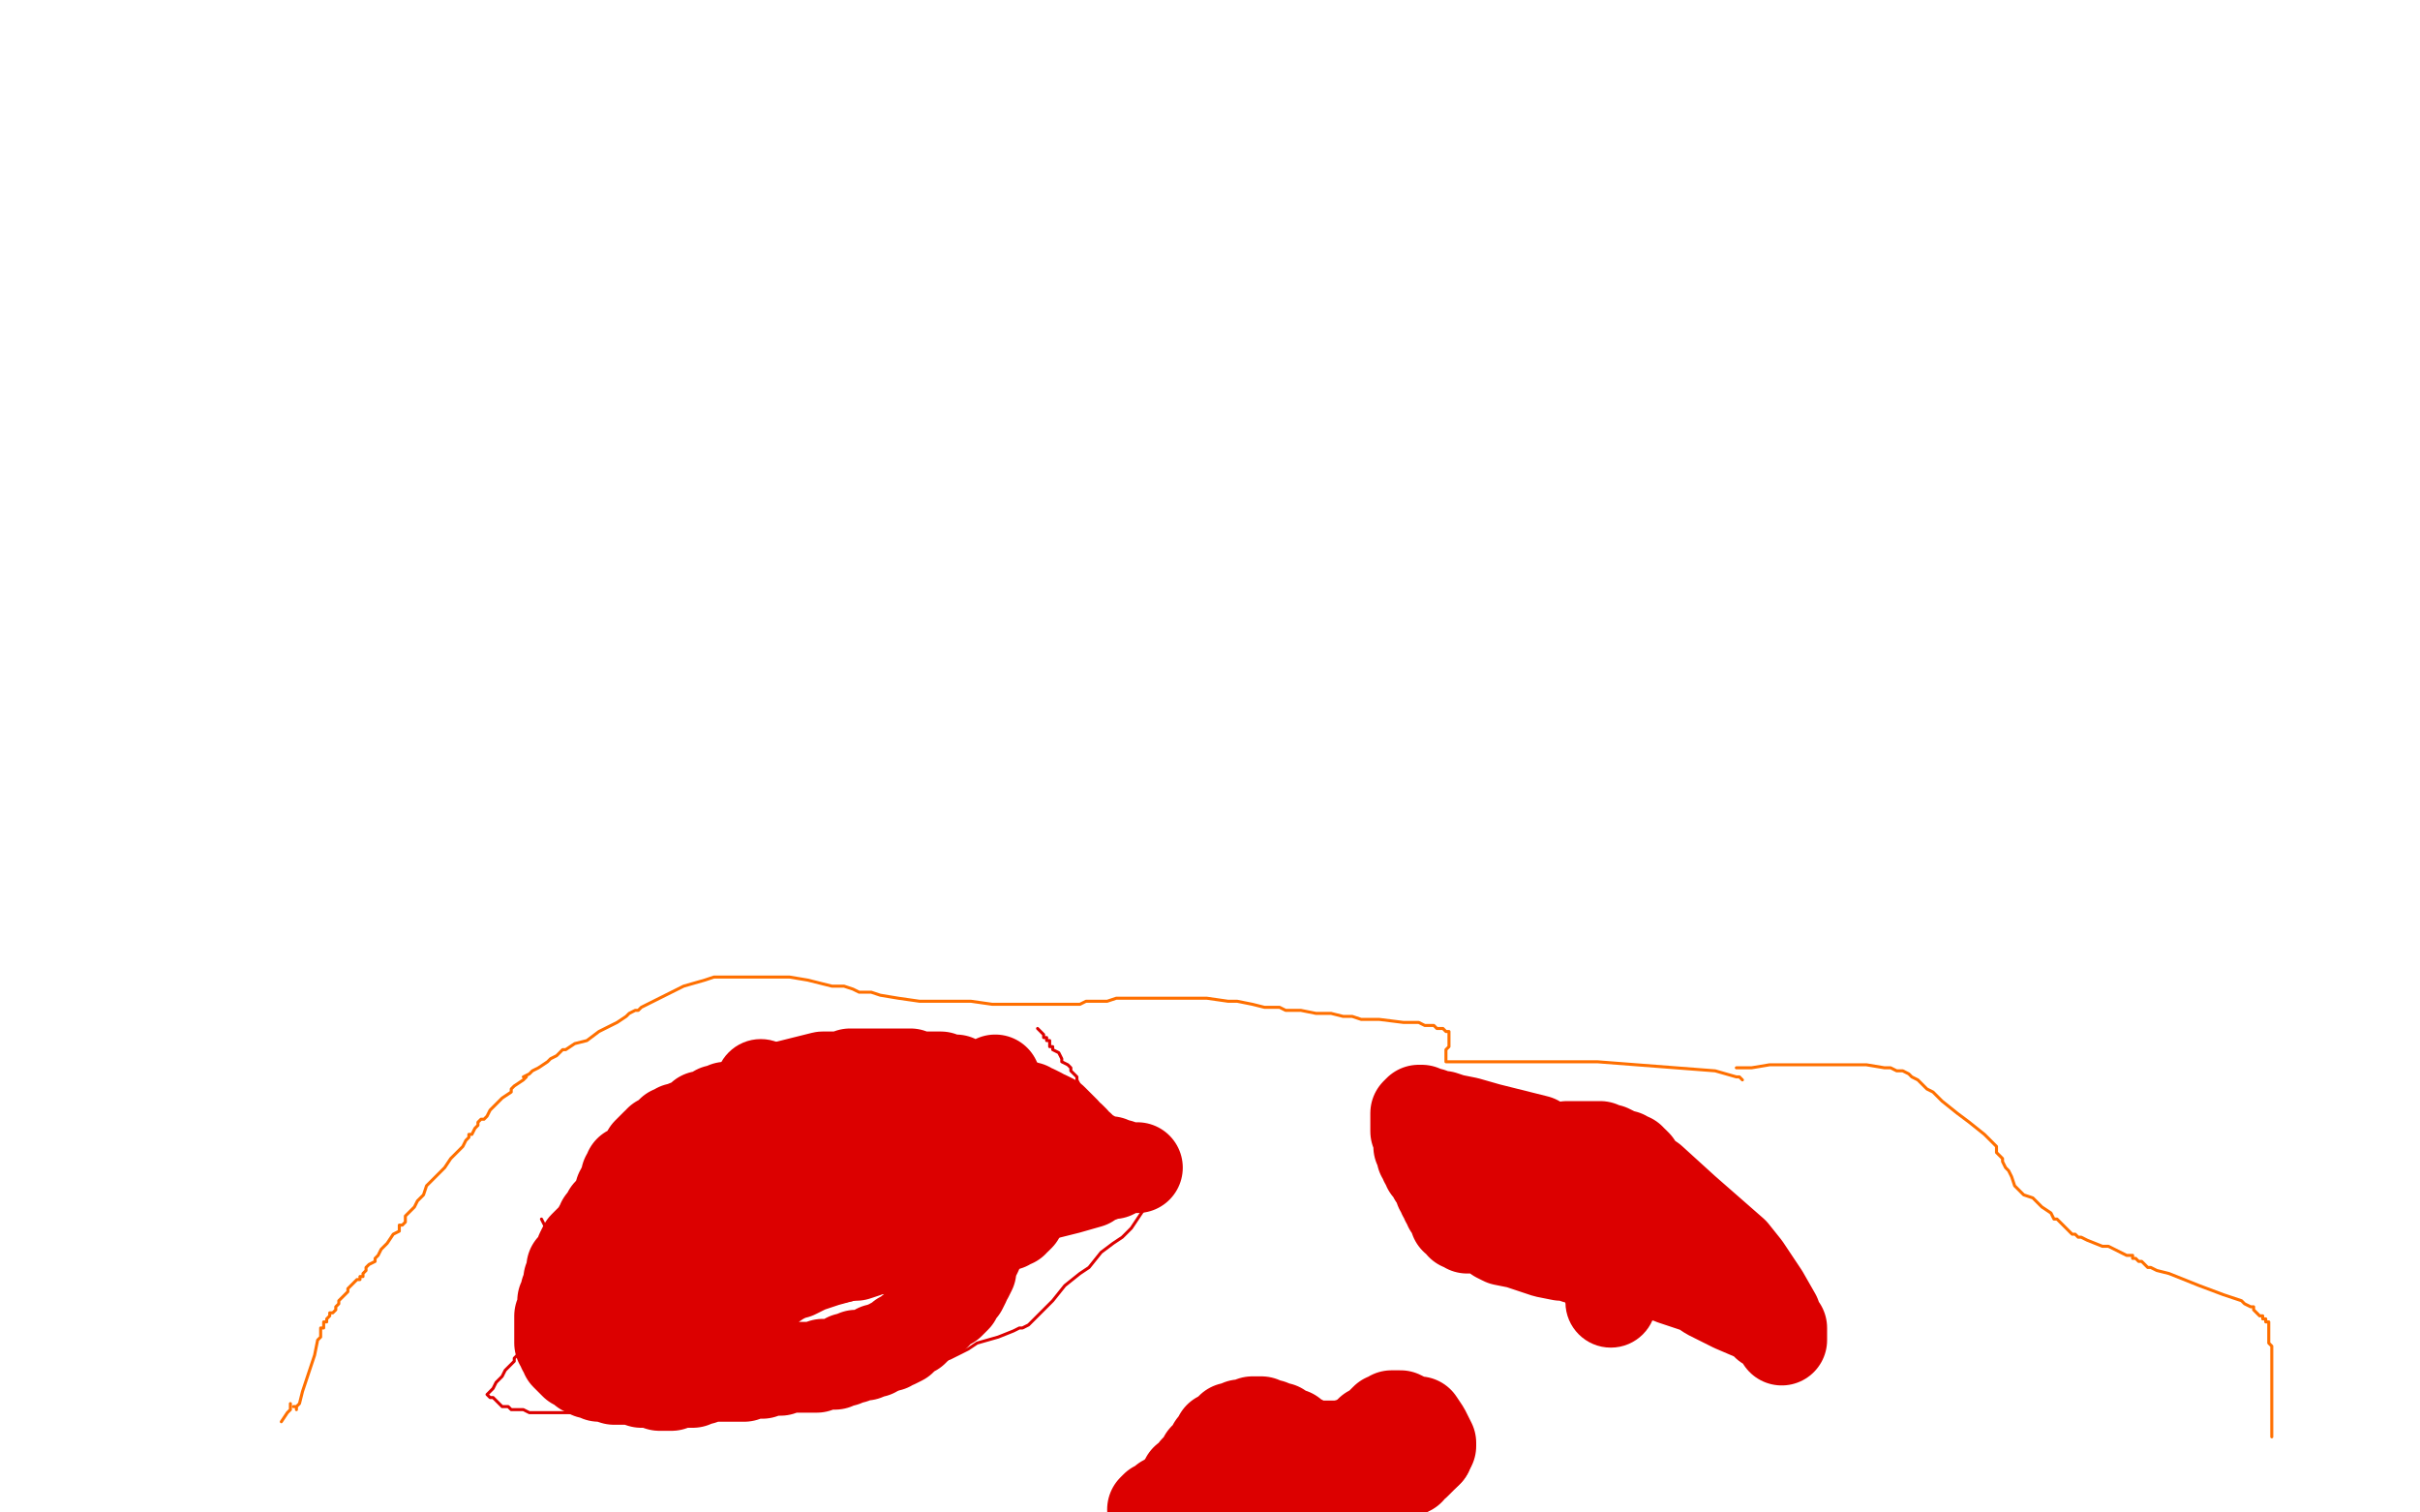
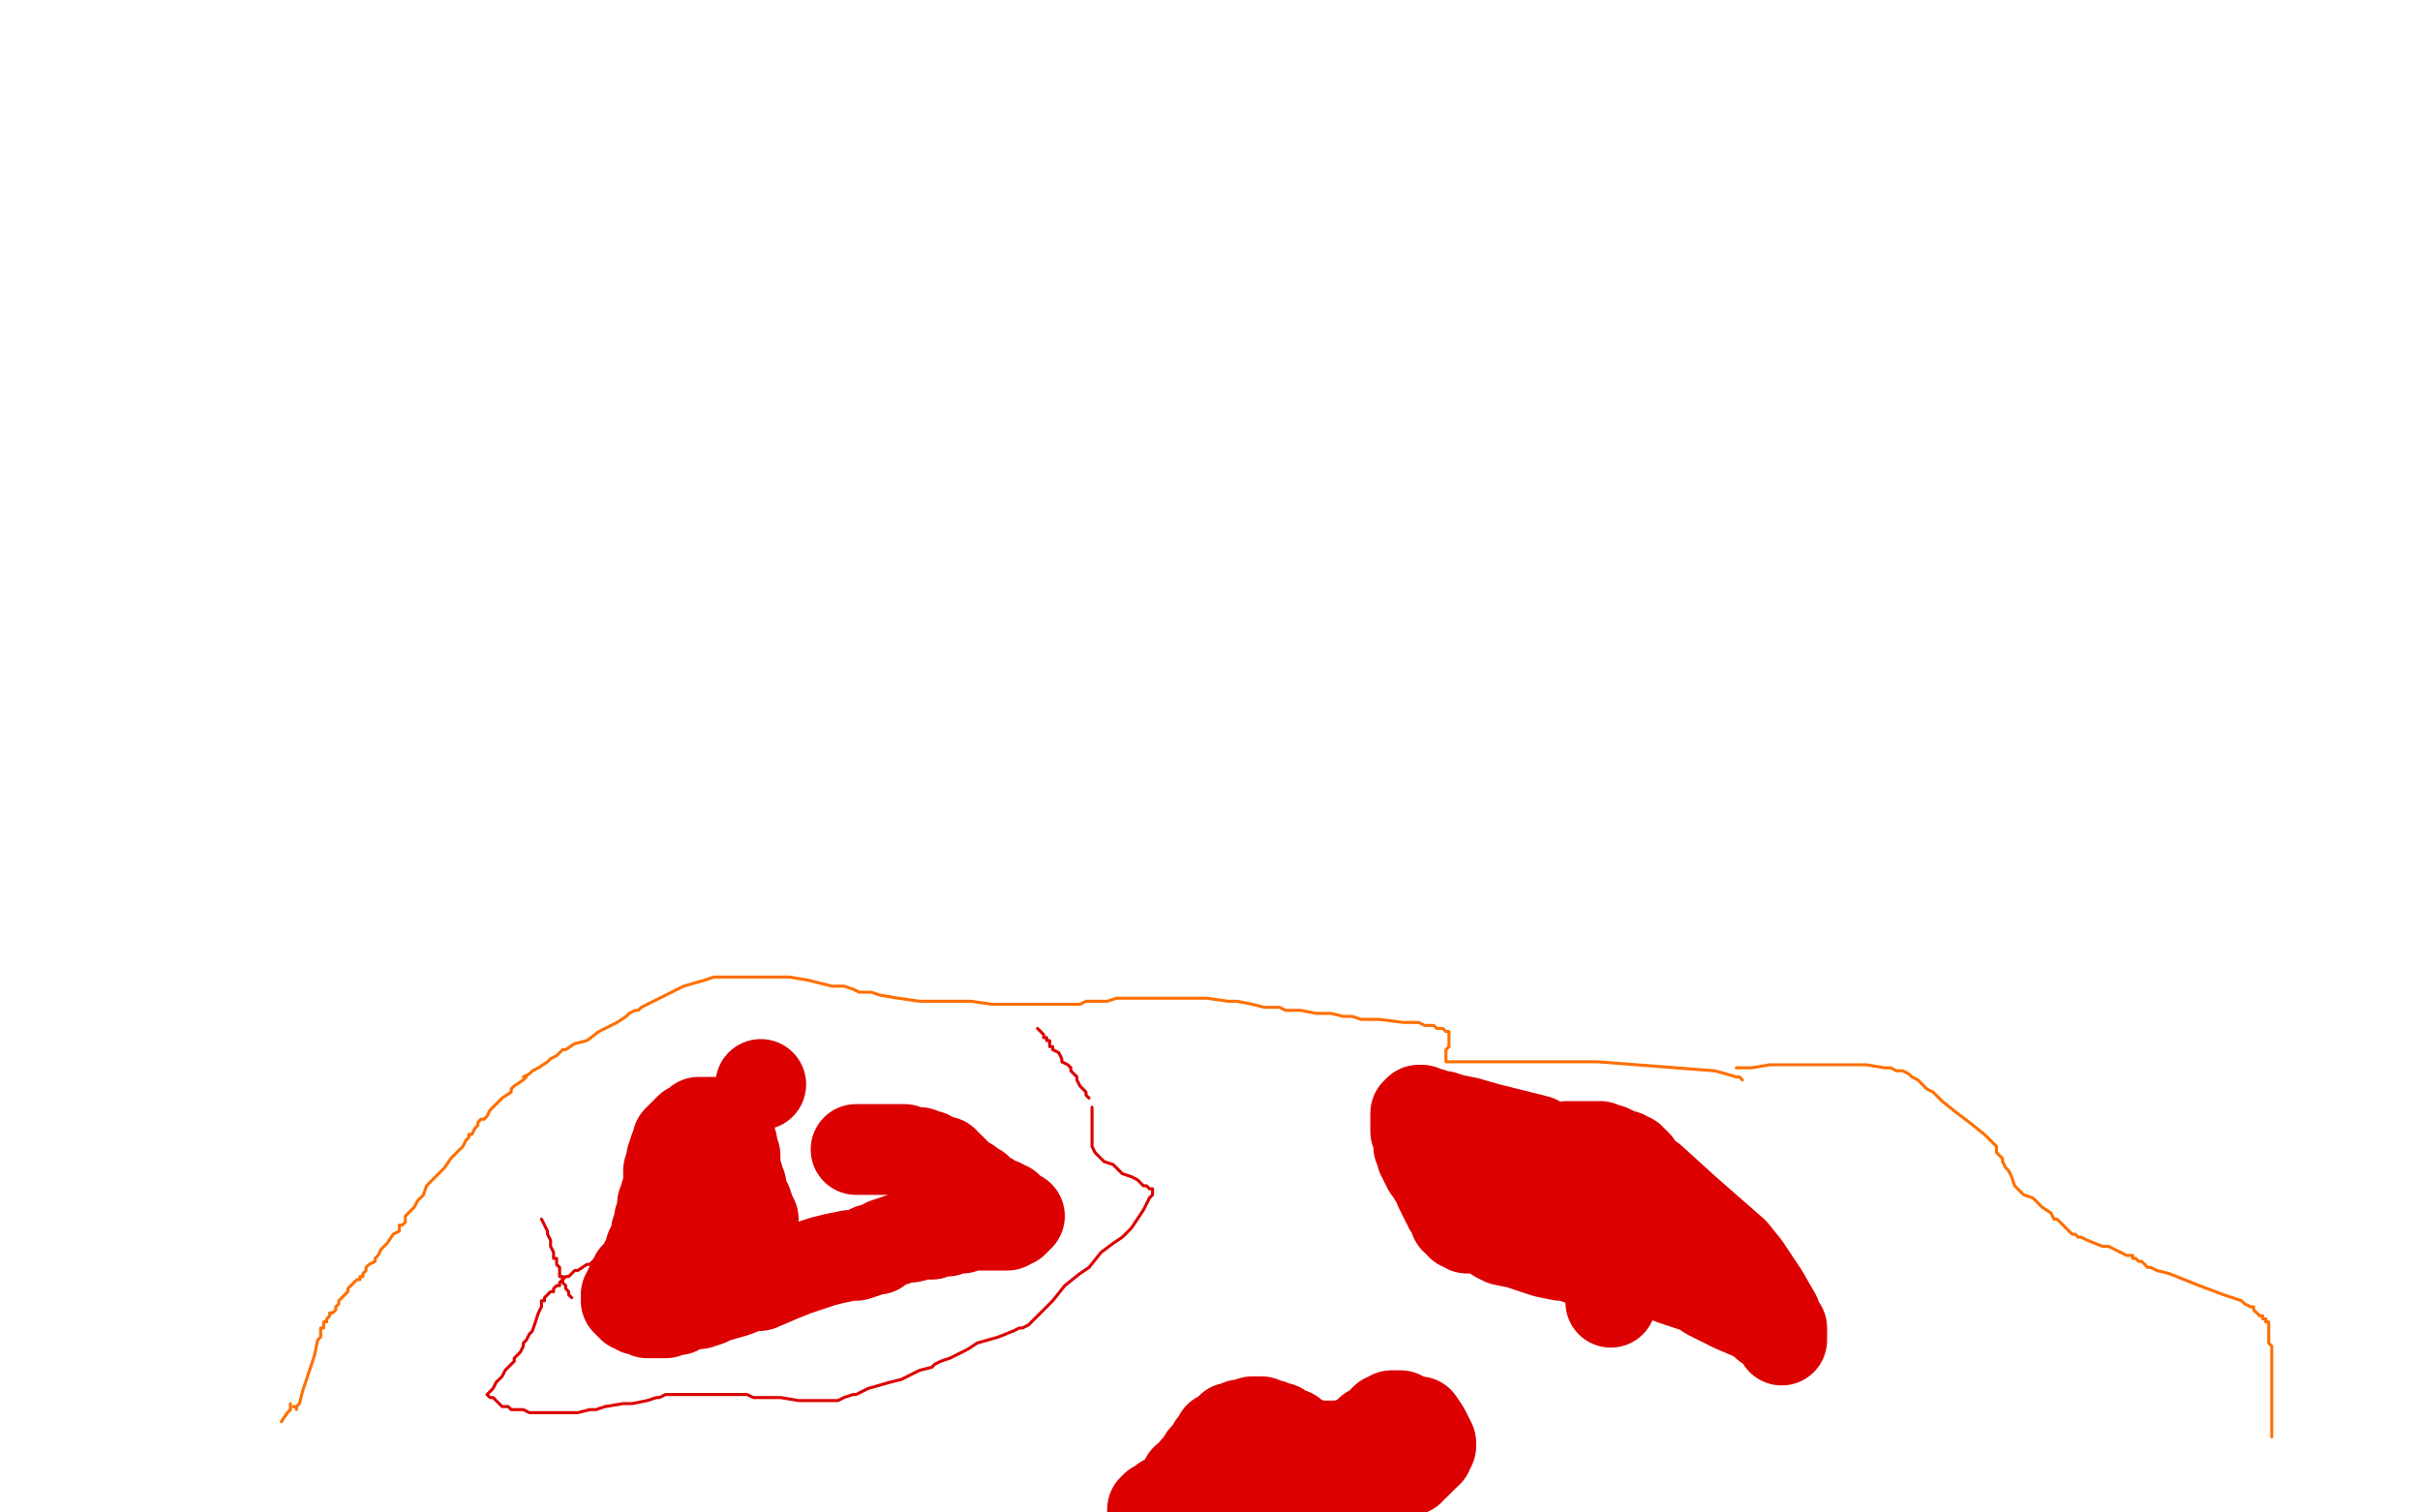
<svg xmlns="http://www.w3.org/2000/svg" width="800" height="500" version="1.1" style="stroke-antialiasing: false">
  <desc>This SVG has been created on https://colorillo.com/</desc>
  <rect x="0" y="0" width="800" height="500" style="fill: rgb(255,255,255); stroke-width:0" />
  <circle cx="93.5" cy="459.5" r="0" style="fill: #ff6f00; stroke-antialiasing: false; stroke-antialias: 0; opacity: 1.0" />
  <polyline points="93,470 95,467 95,467 96,466 96,466 96,465 96,465 96,464" style="fill: none; stroke: #ff6f00; stroke-width: 1; stroke-linejoin: round; stroke-linecap: round; stroke-antialiasing: false; stroke-antialias: 0; opacity: 1.0" />
  <polyline points="97,465 98,465 98,466 98,465 99,464 100,460 103,451 104,448 105,443 106,442 106,441 106,440 106,439 107,439 107,438 107,437 108,437 108,436 109,435 109,434 110,434 111,433 111,432 112,431 112,430 113,429 114,428 115,427 115,426 116,425 118,423 119,423 119,422 120,422 120,421 121,420 121,419 122,418 124,417 124,416 125,415 126,413 128,411 130,408 132,407 132,406 132,405 133,405 134,404 134,403 134,402 135,401 136,400 137,399 138,397 140,395 141,392 142,391 144,389 145,388 146,387 147,386 149,383 152,380 153,379 154,377 155,376 155,375 156,375 157,373 158,372 158,371 159,370 160,370 161,369 162,367 164,365 166,363 169,361 169,360 170,359 173,357 174,356" style="fill: none; stroke: #ff6f00; stroke-width: 1; stroke-linejoin: round; stroke-linecap: round; stroke-antialiasing: false; stroke-antialias: 0; opacity: 1.0" />
  <polyline points="173,356 175,355 175,355 176,354 176,354 178,353 178,353 181,351 181,351 182,350 182,350 184,349 184,349 186,347 186,347 187,347 190,345 194,344 198,341 200,340 204,338 207,336 208,335 210,334 211,334 212,333 214,332 216,331 218,330 222,328 226,326 233,324 236,323 241,323 244,323 247,323 251,323 254,323 258,323 261,323 267,324 275,326 279,326 282,327 284,328 288,328 291,329 297,330 304,331 310,331 321,331 328,332 337,332 343,332 352,332 355,332 357,332 359,331 361,331 366,331 369,330 376,330 383,330 385,330 388,330 390,330 392,330 394,330 399,330 406,331 409,331 414,332 418,333 420,333 422,333 423,333 425,334 426,334 428,334 430,334 435,335 440,335 444,336 445,336 447,336 450,337 451,337 456,337 464,338 468,338 469,338 471,339 472,339 473,339 474,339 475,340 476,340 477,340 478,341 479,341 479,342 479,343 479,344 479,345 479,346 478,347 478,348 478,349 478,350 478,351 479,351 484,351 528,351 567,354 574,356 575,356 576,357" style="fill: none; stroke: #ff6f00; stroke-width: 1; stroke-linejoin: round; stroke-linecap: round; stroke-antialiasing: false; stroke-antialias: 0; opacity: 1.0" />
  <polyline points="574,353 579,353 579,353 585,352 585,352 590,352 590,352 595,352 595,352 597,352 597,352 598,352 598,352 599,352 599,352 601,352 602,352 608,352 617,352 623,353 625,353 627,354 629,354 631,355 632,356 634,357 636,359 637,360 639,361 642,364 647,368 651,371 656,375 660,379 660,381 662,383 662,384 663,386 664,387 665,389 666,392 667,393 669,395 672,396 674,398 675,399 678,401 679,403 680,403 681,404 682,405 683,406 684,407 685,408 686,408 687,409 688,409 690,410 695,412 697,412 701,414 703,415 705,415 705,416 706,416 707,417 708,417 709,418 710,419 711,419 713,420 717,421 727,425 735,428 741,430 742,431 744,432 745,432 745,433 746,434 747,435 748,435 748,436 749,436 749,437 750,437 750,438 750,439 750,440 750,441 750,442 750,443 750,444 751,445 751,446 751,447 751,448 751,449 751,450 751,451 751,452 751,453 751,454 751,455 751,456 751,457 751,458 751,459 751,460 751,461 751,462 751,463 751,464 751,465 751,466 751,467 751,468 751,469 751,470 751,471 751,472 751,473 751,474 751,475" style="fill: none; stroke: #ff6f00; stroke-width: 1; stroke-linejoin: round; stroke-linecap: round; stroke-antialiasing: false; stroke-antialias: 0; opacity: 1.0" />
  <polyline points="198,416 197,416 197,416 196,417 196,417 195,418 195,418 194,418 194,418 191,420 191,420 190,420 190,420 189,421 189,421 188,422 187,422 186,423 185,424 185,425 184,425 183,426 183,427 182,427 181,428 180,429 180,430 179,430 179,431 179,432 178,434 177,437 176,440 175,441 174,443 173,444 173,445 172,447 170,449 170,450 169,451 167,453 166,455 165,456 164,457 163,459 162,460 161,461 162,462 163,462 164,463 165,464 166,465 168,465 169,466 171,466 173,466 175,467 178,467 181,467 186,467 191,467 195,466 197,466 200,465 206,464 209,464 214,463 217,462 218,462 220,461 223,461 228,461 231,461 234,461 237,461 241,461 243,461 247,461 249,462 255,462 258,462 264,463 272,463 274,463 277,463 279,462 282,461 283,461 287,459 294,457 298,456 304,453 308,452 309,451 311,450 314,449 320,446 323,444 330,442 335,440 337,439 338,439 340,438 341,437 342,436 343,435 345,433 347,431 348,430 352,425 357,421 360,419 364,414 368,411 371,409 372,408 374,406 376,403 378,400 380,396 381,395 381,394 381,393 380,393 379,392 378,392 377,391 376,390 374,389 371,388 370,387 368,385 365,384 364,383 363,382 362,381 361,379 361,377 361,376 361,375 361,373 361,371 361,369 361,368 361,367 361,366" style="fill: none; stroke: #dc0000; stroke-width: 1; stroke-linejoin: round; stroke-linecap: round; stroke-antialiasing: false; stroke-antialias: 0; opacity: 1.0" />
  <polyline points="360,363 359,362 359,362 359,361 359,361 358,360 358,360 357,359 357,359 356,357 356,356 355,355 354,354 354,353 353,352 351,351 351,350 350,348 348,347 348,346 347,346 347,344 346,344 346,343 345,343 345,342 344,341 343,340" style="fill: none; stroke: #dc0000; stroke-width: 1; stroke-linejoin: round; stroke-linecap: round; stroke-antialiasing: false; stroke-antialias: 0; opacity: 1.0" />
  <polyline points="189,429 188,428 188,428 188,427 188,427 187,426 187,426 187,425 187,425 186,424 186,424 186,423 186,423 186,422 186,422 185,422 185,421 185,420 185,419 184,418 184,417 184,416 183,416 183,415 183,414 182,412 182,410 181,408 181,407 180,405 179,403" style="fill: none; stroke: #dc0000; stroke-width: 1; stroke-linejoin: round; stroke-linecap: round; stroke-antialiasing: false; stroke-antialias: 0; opacity: 1.0" />
  <circle cx="179.5" cy="403.5" r="0" style="fill: #dc0000; stroke-antialiasing: false; stroke-antialias: 0; opacity: 1.0" />
  <circle cx="251.5" cy="358.5" r="15" style="fill: #dc0000; stroke-antialiasing: false; stroke-antialias: 0; opacity: 1.0" />
  <circle cx="232.5" cy="412.5" r="15" style="fill: #dc0000; stroke-antialiasing: false; stroke-antialias: 0; opacity: 1.0" />
  <polyline points="235,415 236,415 236,415 237,414 237,414 239,413 239,413 240,412 240,412 242,410 242,410 243,409 243,409 244,409 245,408 246,407 247,407 248,406 249,405 249,404 249,403 248,402 248,401 247,398 246,396 245,394 245,392 244,391 244,390 244,389 243,388 243,386 243,384 243,383 243,382 242,380 242,378 241,377 240,375 240,374 239,373 237,372 236,371 235,371 234,371 233,371 232,371 231,371 230,372 228,373 227,374 226,375 225,376 224,377 224,378 223,380 222,383 222,384 221,387 221,388 221,391 221,392 221,393 221,394 220,395 220,396 220,397 220,398 219,398 219,399 219,401 219,403 218,403 218,405 218,406 217,407 217,409 216,411 215,413 215,414 215,415 214,416 213,418 213,419 212,420 211,421 210,422 210,424 209,425 208,426 208,427 208,428 207,428 207,429 207,430 208,430 208,431 209,431 209,432 210,432 211,433 212,433 213,433 214,434 216,434 218,434 220,434 222,433 224,433 225,432 228,431 231,431 234,430 236,429 243,427 248,425 251,425 258,422 263,420 269,418 272,417 276,416 281,415 283,415 286,414 288,413 290,413 291,412 293,411 296,410 299,409 301,409 305,408 308,408 310,407 313,407 315,406 317,406 318,406 321,405 324,405 326,405 328,405 330,405 331,405 332,405 333,405 333,404 334,404 335,404 335,403 336,403 337,402 336,402 336,402 335,401 335,401 334,401 334,401 334,400 334,400 333,400 333,400 333,399 333,399 332,399 332,399 331,399 331,398 330,398 329,398 328,397 327,397 327,396 326,396 325,395 324,395 324,394 323,393 322,393 321,393 320,392 320,391 319,391 318,390 317,389 316,388 315,387 314,386 313,386 312,384 310,384 309,383 308,383 307,382 305,382 304,381 302,381 301,381 299,380 298,380 296,380 294,380 292,380 290,380 287,380 283,380" style="fill: none; stroke: #dc0000; stroke-width: 30; stroke-linejoin: round; stroke-linecap: round; stroke-antialiasing: false; stroke-antialias: 0; opacity: 1.0" />
-   <circle cx="260.5" cy="390.5" r="15" style="fill: #dc0000; stroke-antialiasing: false; stroke-antialias: 0; opacity: 1.0" />
-   <polyline points="265,395 268,394 268,394 275,393 275,393 280,392 280,392 286,391 286,391 292,390 292,390 294,389 294,389 295,389 295,389 297,388 299,387 301,387 306,385 310,384 311,384 312,384 313,384 311,384 309,384 307,385 306,386 305,386 304,386 302,387 301,387 295,387 286,385 276,385 274,385 270,384 267,384 266,384 264,383 261,382 258,381 254,379 249,376 246,374 245,374 244,373 244,372 243,371 244,370 245,369 245,368 246,367 247,366 248,366 249,364 251,363 252,362 253,362 255,361 260,359 264,358 272,356 276,356 280,356 281,355 284,355 285,355 286,355 287,355 288,355 289,355 290,355 291,355 292,355 294,355 295,355 296,355 298,355 300,355 301,355 303,356 305,356 306,356 307,356 308,356 309,356 310,356 311,356 312,357 313,357 314,357 315,357 316,357 316,358 317,358 318,359 319,359 319,360 318,360 318,361 317,361 316,361 316,362 315,362 314,362 314,363 313,363 312,363 312,364 311,364 309,364 308,364 305,364 302,364 300,364 299,364 297,364 295,364 294,364 291,364 287,364 283,364 280,364 273,363 269,363 268,363 265,364 262,364 259,364 257,365 253,365 248,365 246,365 242,366 240,366 238,367 237,367 236,368 234,369 232,369 231,370 230,371 228,372 227,372 226,373 224,373 223,374 222,374 221,375 220,376 219,377 218,377 218,378 217,378 216,379 215,380 214,381 213,383 213,384 212,385 212,386 211,388 211,389 211,390 210,392 210,394 209,395 209,397 208,399 208,400 207,401 206,403 205,405 205,406 204,408 203,411 202,412 201,415 200,418 200,420 199,421 198,423 198,425 197,426 197,427 196,429 196,431 195,432 195,433 195,435 194,436 194,437 194,438 194,439 194,440 194,441 194,442 195,443 196,444 197,445 199,446 201,446 202,446 206,447 209,446 211,446 214,446 217,445 223,444 226,443 231,441 233,440 234,439 236,438 237,437 239,436 240,435 242,433 245,431 246,430 248,428 251,427 253,426 255,425 258,423 262,421 263,421 267,419 273,417 284,414 289,413 296,412 299,410 301,410 302,409 303,409 304,409 305,408 306,408 307,408 308,408 309,408 310,408 313,407 315,407 316,406 318,406 320,405 323,404 324,404 328,402 335,399 345,395 353,393 360,391 363,389 364,389 366,388 368,388 370,387 371,386 373,386 375,386 376,386 375,386 374,386 373,386 372,386 371,386 370,386 370,385 369,385 368,385 367,384 366,384 365,384 364,384 363,384 363,383 362,383 361,383 361,382 360,382 359,382 359,381 358,381 358,380 357,380 357,379 356,379 355,378 355,377 354,376 353,376 352,375 352,374 351,373 350,372 349,371 348,370 346,369 345,369 344,368 342,367 341,367 340,366 339,366 338,366 337,365 336,365 335,365 335,364 334,364 333,364 333,363 332,363 332,362 331,362 330,361 329,360 329,359 329,358 329,357 329,358 329,359 330,359 330,360 330,362 331,363 331,365 332,367 332,368 333,369 333,371 334,374 334,376 334,378 334,380 334,381 334,382 334,383 334,384 333,386 333,387 333,388 332,389 332,391 331,393 331,394 330,396 330,398 329,400 329,401 328,402 328,403 328,404 327,404 326,405 326,406 326,407 325,408 324,409 324,410 324,411 323,412 323,413 323,414 322,416 321,418 321,419 321,420 320,422 319,423 319,424 318,426 317,427 316,428 316,429 315,430 314,431 313,431 312,432 311,433 310,433 310,434 309,435 307,436 305,437 304,438 303,439 302,440 301,440 300,441 298,442 298,443 296,444 295,444 294,445 293,445 291,446 290,446 289,447 288,447 286,448 285,448 283,448 282,449 280,449 279,450 278,450 276,451 274,451 273,451 272,451 270,452 268,452 266,452 265,452 263,452 262,452 260,452 259,452 258,453 256,453 255,453 254,453 253,453 252,454 251,454 250,454 248,454 246,455 245,455 243,455 242,455 241,455 240,455 238,455 236,455 235,455 234,455 232,456 231,456 230,456 229,457 228,457 226,457 224,457 222,458 220,458 218,458 215,457 214,457 212,457 209,456 207,456 203,456 200,455 199,455 198,455 196,454 195,454 194,453 193,453 192,452 191,451 190,451 189,450 188,449 187,448 187,447 186,446 186,445 185,444 185,443 185,442 185,441 185,440 185,439 185,438 185,437 185,435 186,433 186,432 186,430 187,428 187,427 188,425 188,423 189,421 189,419 191,417 192,415 192,414 193,412 195,410 196,409 197,408 198,406 199,405 199,404 200,403 201,403 201,402 201,401 202,401 202,400 204,397 205,395 205,394 206,393 206,392 207,391 207,390 207,389 208,389 208,388 208,387" style="fill: none; stroke: #dc0000; stroke-width: 30; stroke-linejoin: round; stroke-linecap: round; stroke-antialiasing: false; stroke-antialias: 0; opacity: 1.0" />
  <circle cx="495.5" cy="389.5" r="15" style="fill: #dc0000; stroke-antialiasing: false; stroke-antialias: 0; opacity: 1.0" />
  <polyline points="494,408 495,409 495,409 497,410 497,410 502,411 502,411 505,412 505,412 511,414 511,414 516,415 516,415 519,415 519,415 521,416 522,416 525,416 526,416 530,418 533,418 537,419 539,419 542,420 545,420 547,420 548,421 550,422 551,422 553,423 556,424 562,426 565,428 573,432 580,435 582,436 584,438 586,439 588,440 589,441 589,442 589,443 589,442 589,441 589,440 589,439 588,438 587,435 583,428 577,419 573,414 557,400 546,390 543,388 541,385 540,384 539,384 539,383 538,383 537,382 536,382 534,381 532,380 531,380 529,379 527,379 526,379 524,379 522,379 520,379 519,379 518,379 518,380 517,380 516,381 515,382 514,382 513,383 513,384 512,385 512,386 511,386 510,387 510,388 509,388 509,389 508,389 508,390 509,390 509,391 510,391 511,391 511,392 512,392 513,392 514,393 515,393 516,393 517,393 519,393 522,393 523,393 526,393 528,394 529,394 530,394 531,394 532,395 533,395 534,395 534,396 535,396 536,396 536,397 537,397 539,399 542,401 543,401 545,404 547,406 550,408 552,410 555,412 556,413 557,414 558,415 559,416 560,417 560,416 560,415 558,414 556,411 554,409 546,401 538,394 537,392 535,391 534,390 533,390 533,389 532,389 531,388 530,387 528,386 526,385 522,383 519,382 518,381 515,380 512,379 509,378 508,377 504,376 496,374 492,373 485,371 480,370 477,369 476,369 475,369 474,369 473,368 472,368 471,368 470,367 469,367 468,368 468,369 468,370 468,371 468,372 468,373 468,374 469,375 469,377 469,378 469,379 470,380 470,381 470,382 471,383 471,384 472,385 472,386 473,387 474,389 475,390 476,391 476,392 476,393 477,393 477,394 477,395 478,396 478,397 479,398 479,399 480,400 481,401 481,402 481,403 482,403 483,404 483,405 484,405 485,405 485,406 486,406 487,406 489,406 490,406 491,406 493,406 495,406 496,406 499,407 503,407 507,408 509,408 511,409 512,409 513,409 514,410 515,410 516,410 516,411 517,411 518,412 519,413 520,414 521,414 522,415 523,416 524,417 526,418 527,419 528,420 529,421 530,421 530,422 531,422 531,423" style="fill: none; stroke: #dc0000; stroke-width: 30; stroke-linejoin: round; stroke-linecap: round; stroke-antialiasing: false; stroke-antialias: 0; opacity: 1.0" />
  <circle cx="532.5" cy="430.5" r="15" style="fill: #dc0000; stroke-antialiasing: false; stroke-antialias: 0; opacity: 1.0" />
  <polyline points="425,480 424,481 424,481 421,481 421,481 418,482 418,482 417,482 417,482 416,482 416,482 414,483 412,483 409,484 408,484 406,485 405,486 403,487 402,488 401,489 401,490 401,491 401,492 402,492 402,493 403,493 404,493 408,493 412,493 414,493 418,494 420,494 421,494 423,494 425,494 427,494 429,494 432,494 435,494 438,494 439,494 441,494 442,494 444,493 445,493 446,493 447,493 448,493" style="fill: none; stroke: #dc0000; stroke-width: 30; stroke-linejoin: round; stroke-linecap: round; stroke-antialiasing: false; stroke-antialias: 0; opacity: 1.0" />
  <polyline points="465,486 466,486 466,485 468,484 469,483 471,481 472,480" style="fill: none; stroke: #dc0000; stroke-width: 30; stroke-linejoin: round; stroke-linecap: round; stroke-antialiasing: false; stroke-antialias: 0; opacity: 1.0" />
  <polyline points="448,493 450,492 453,492 458,490 460,489 462,488 464,487 465,486" style="fill: none; stroke: #dc0000; stroke-width: 30; stroke-linejoin: round; stroke-linecap: round; stroke-antialiasing: false; stroke-antialias: 0; opacity: 1.0" />
  <polyline points="472,480 472,479 472,478 473,478 473,477 472,475 471,473 469,470 468,470 465,469 463,468 462,468 460,468 459,469 458,469 457,470 456,471 455,472 454,473 453,473 452,474 451,475 449,476 447,477 443,478 441,478 438,478 436,478 435,478 432,477 430,476 428,475 427,474 426,474 424,473 423,472 422,472 420,471 418,471 417,470 415,470 414,470 412,471 411,471 410,471 408,472 407,472 406,473 405,474 403,475 403,476 402,477 401,478 400,480 399,481 398,482 397,484 396,485 395,486 395,487 394,488 393,489 392,489 392,490 391,491 390,492 389,494 387,495 385,496 384,498 382,498 381,499" style="fill: none; stroke: #dc0000; stroke-width: 30; stroke-linejoin: round; stroke-linecap: round; stroke-antialiasing: false; stroke-antialias: 0; opacity: 1.0" />
</svg>